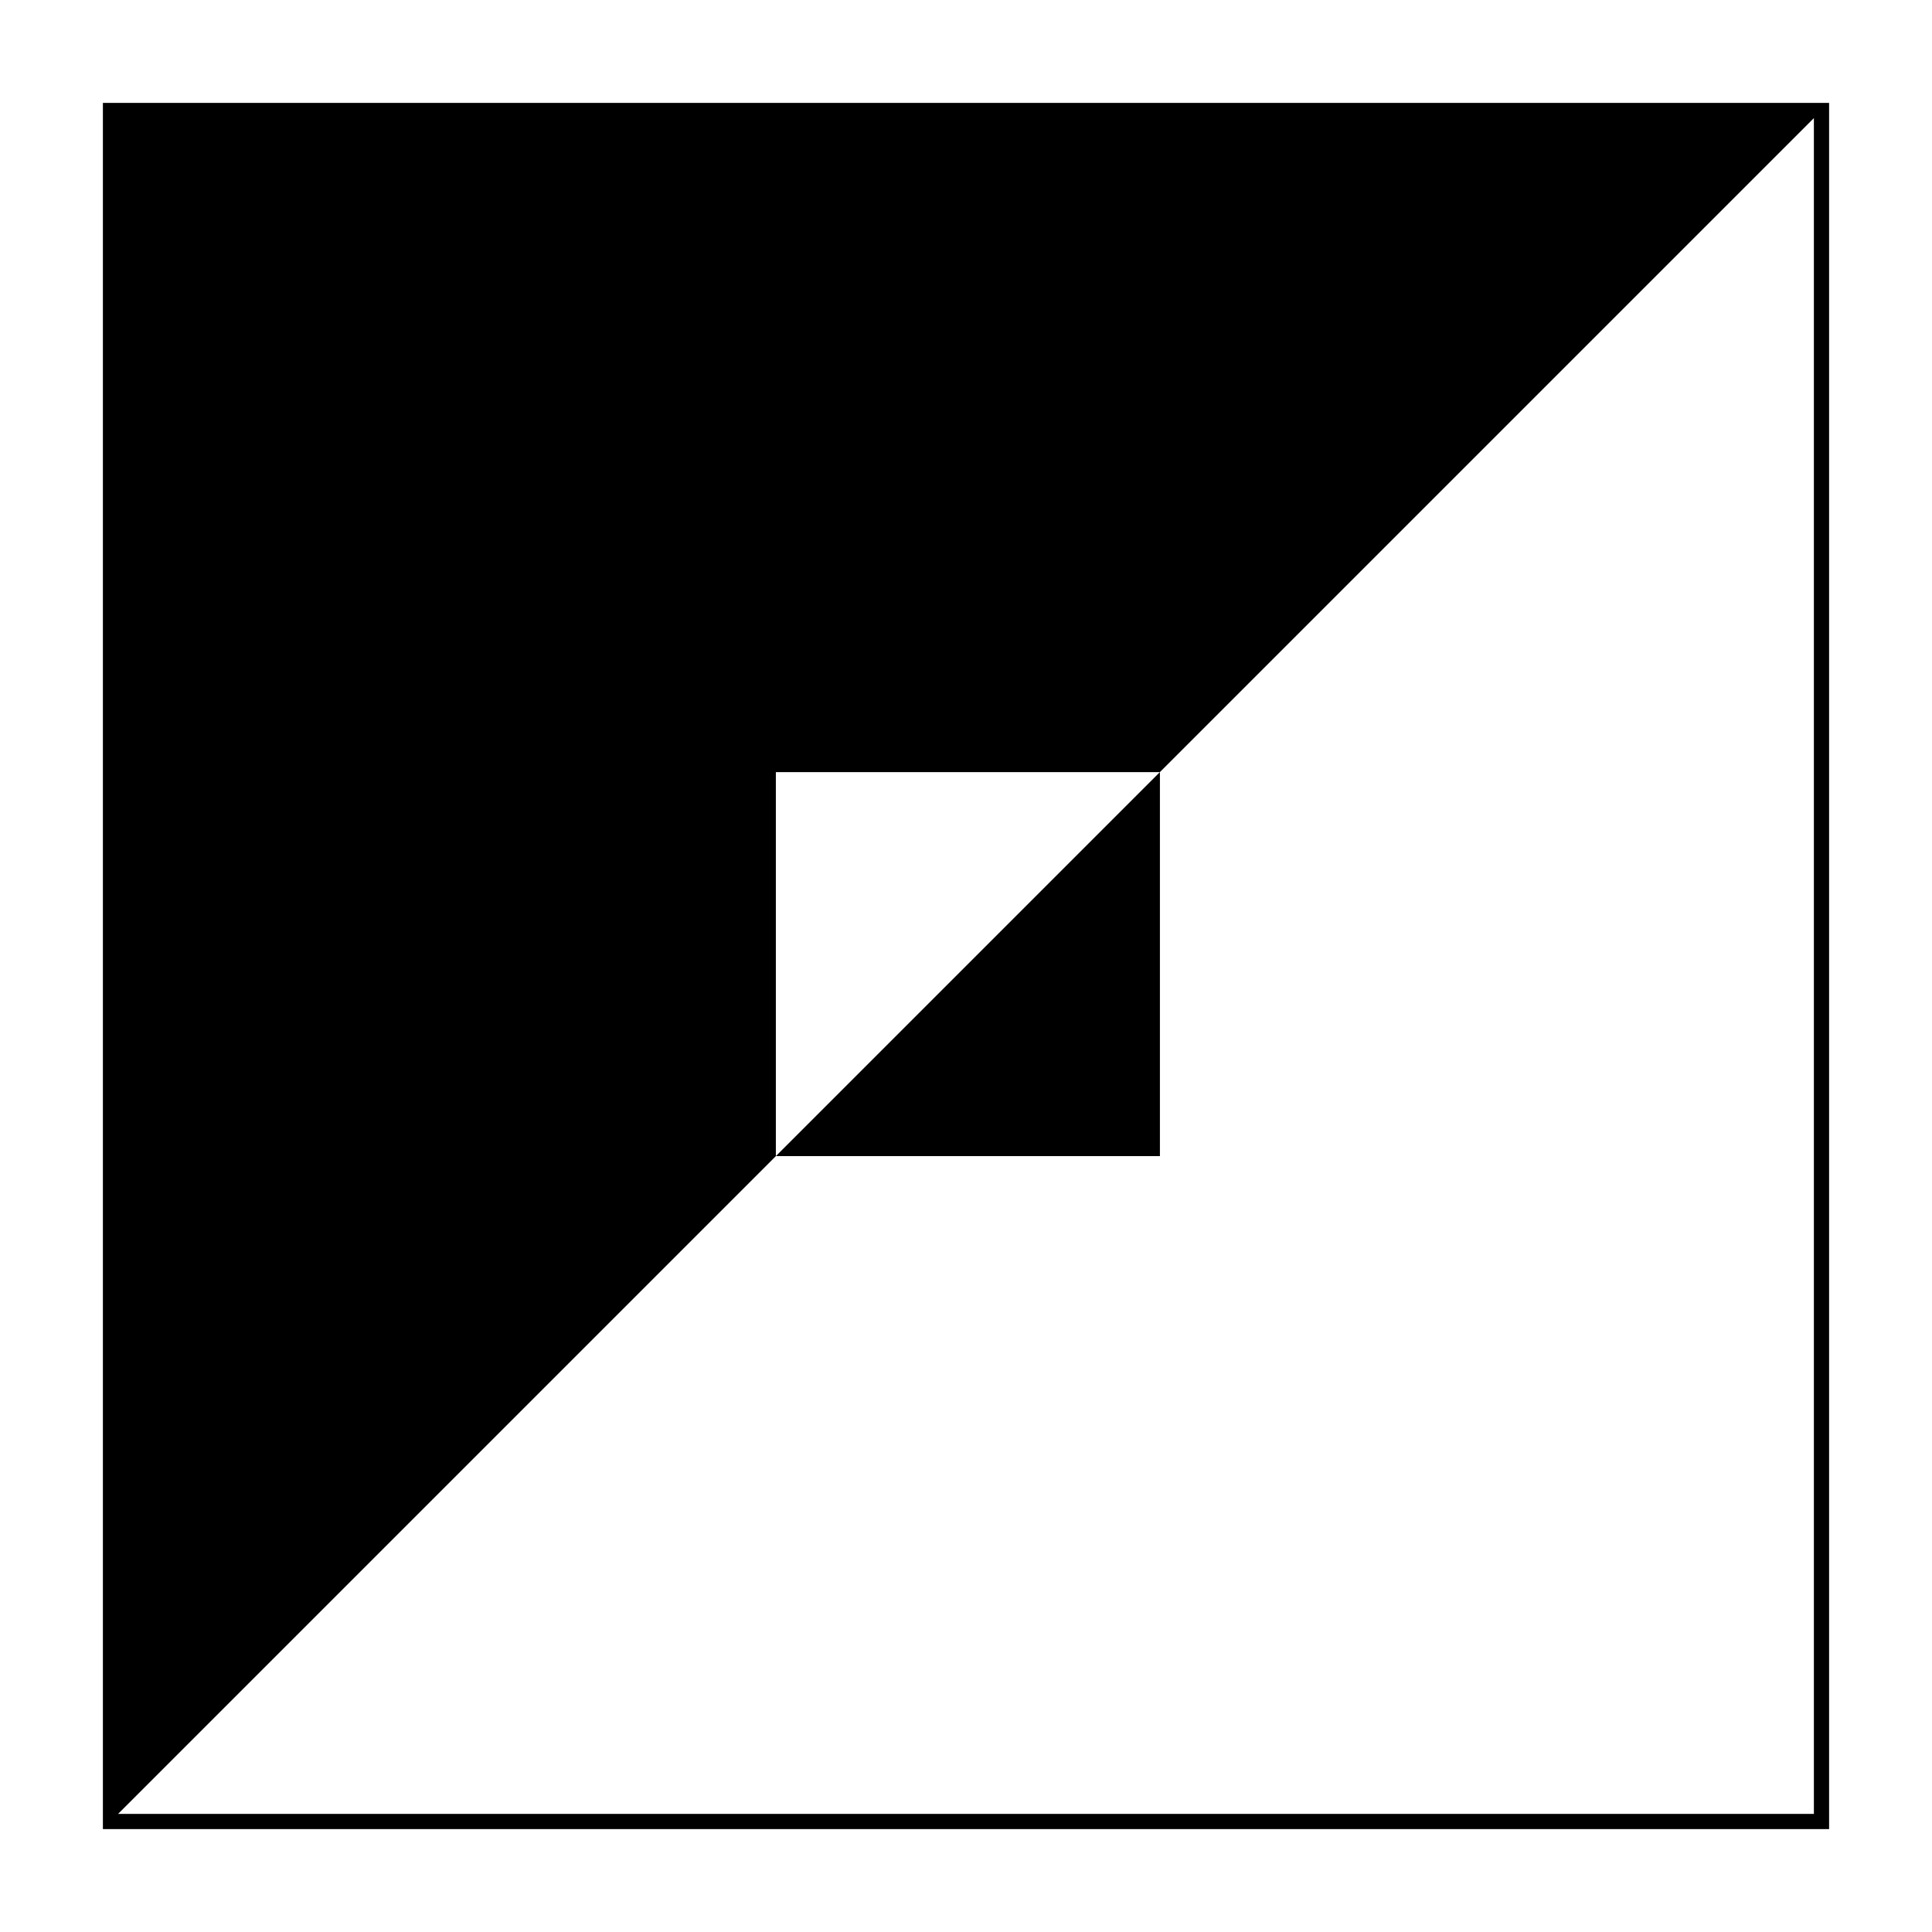
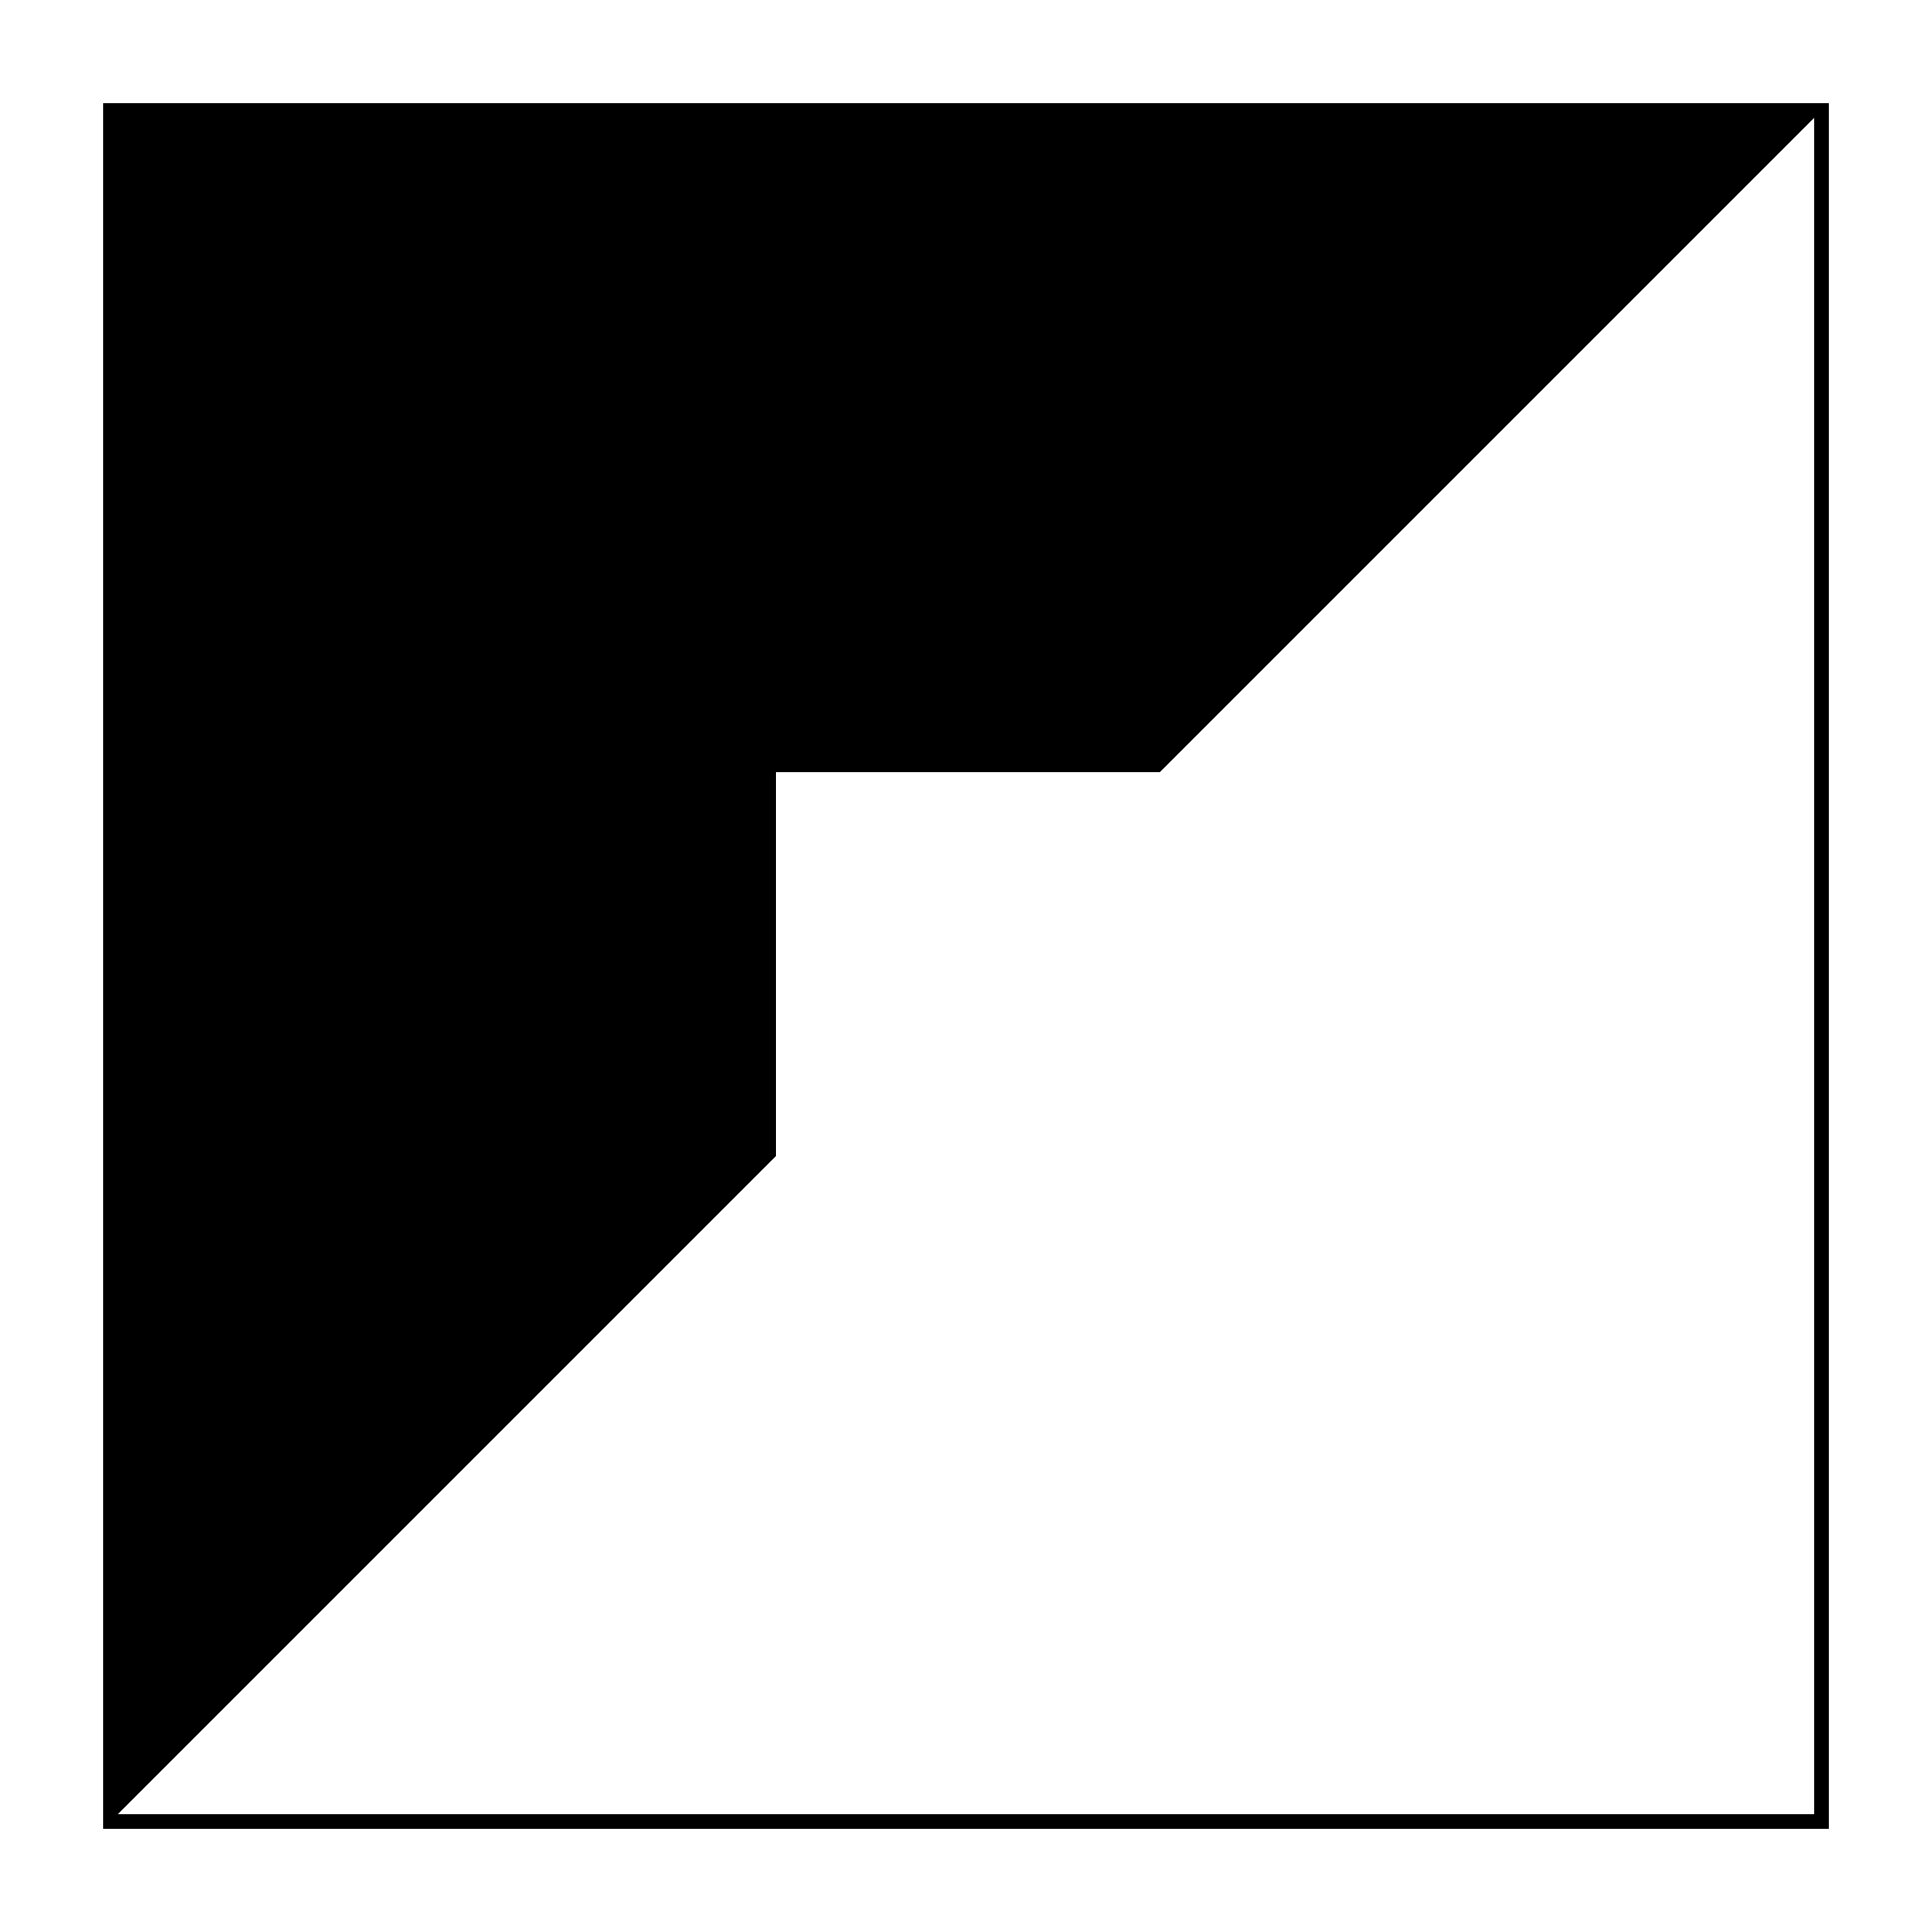
<svg xmlns="http://www.w3.org/2000/svg" fill="#000000" width="800px" height="800px" version="1.1" viewBox="144 144 512 512">
  <g>
    <path d="m626.71 173.29h-453.43v453.43l176.33-176.33v-101.77h101.77z" />
-     <path d="m349.62 450.38 101.77-101.77v101.77z" />
    <path d="m628.73 628.73h-457.46v-457.46h457.46zm-453.43-4.027h449.4v-449.4h-449.4z" />
  </g>
</svg>